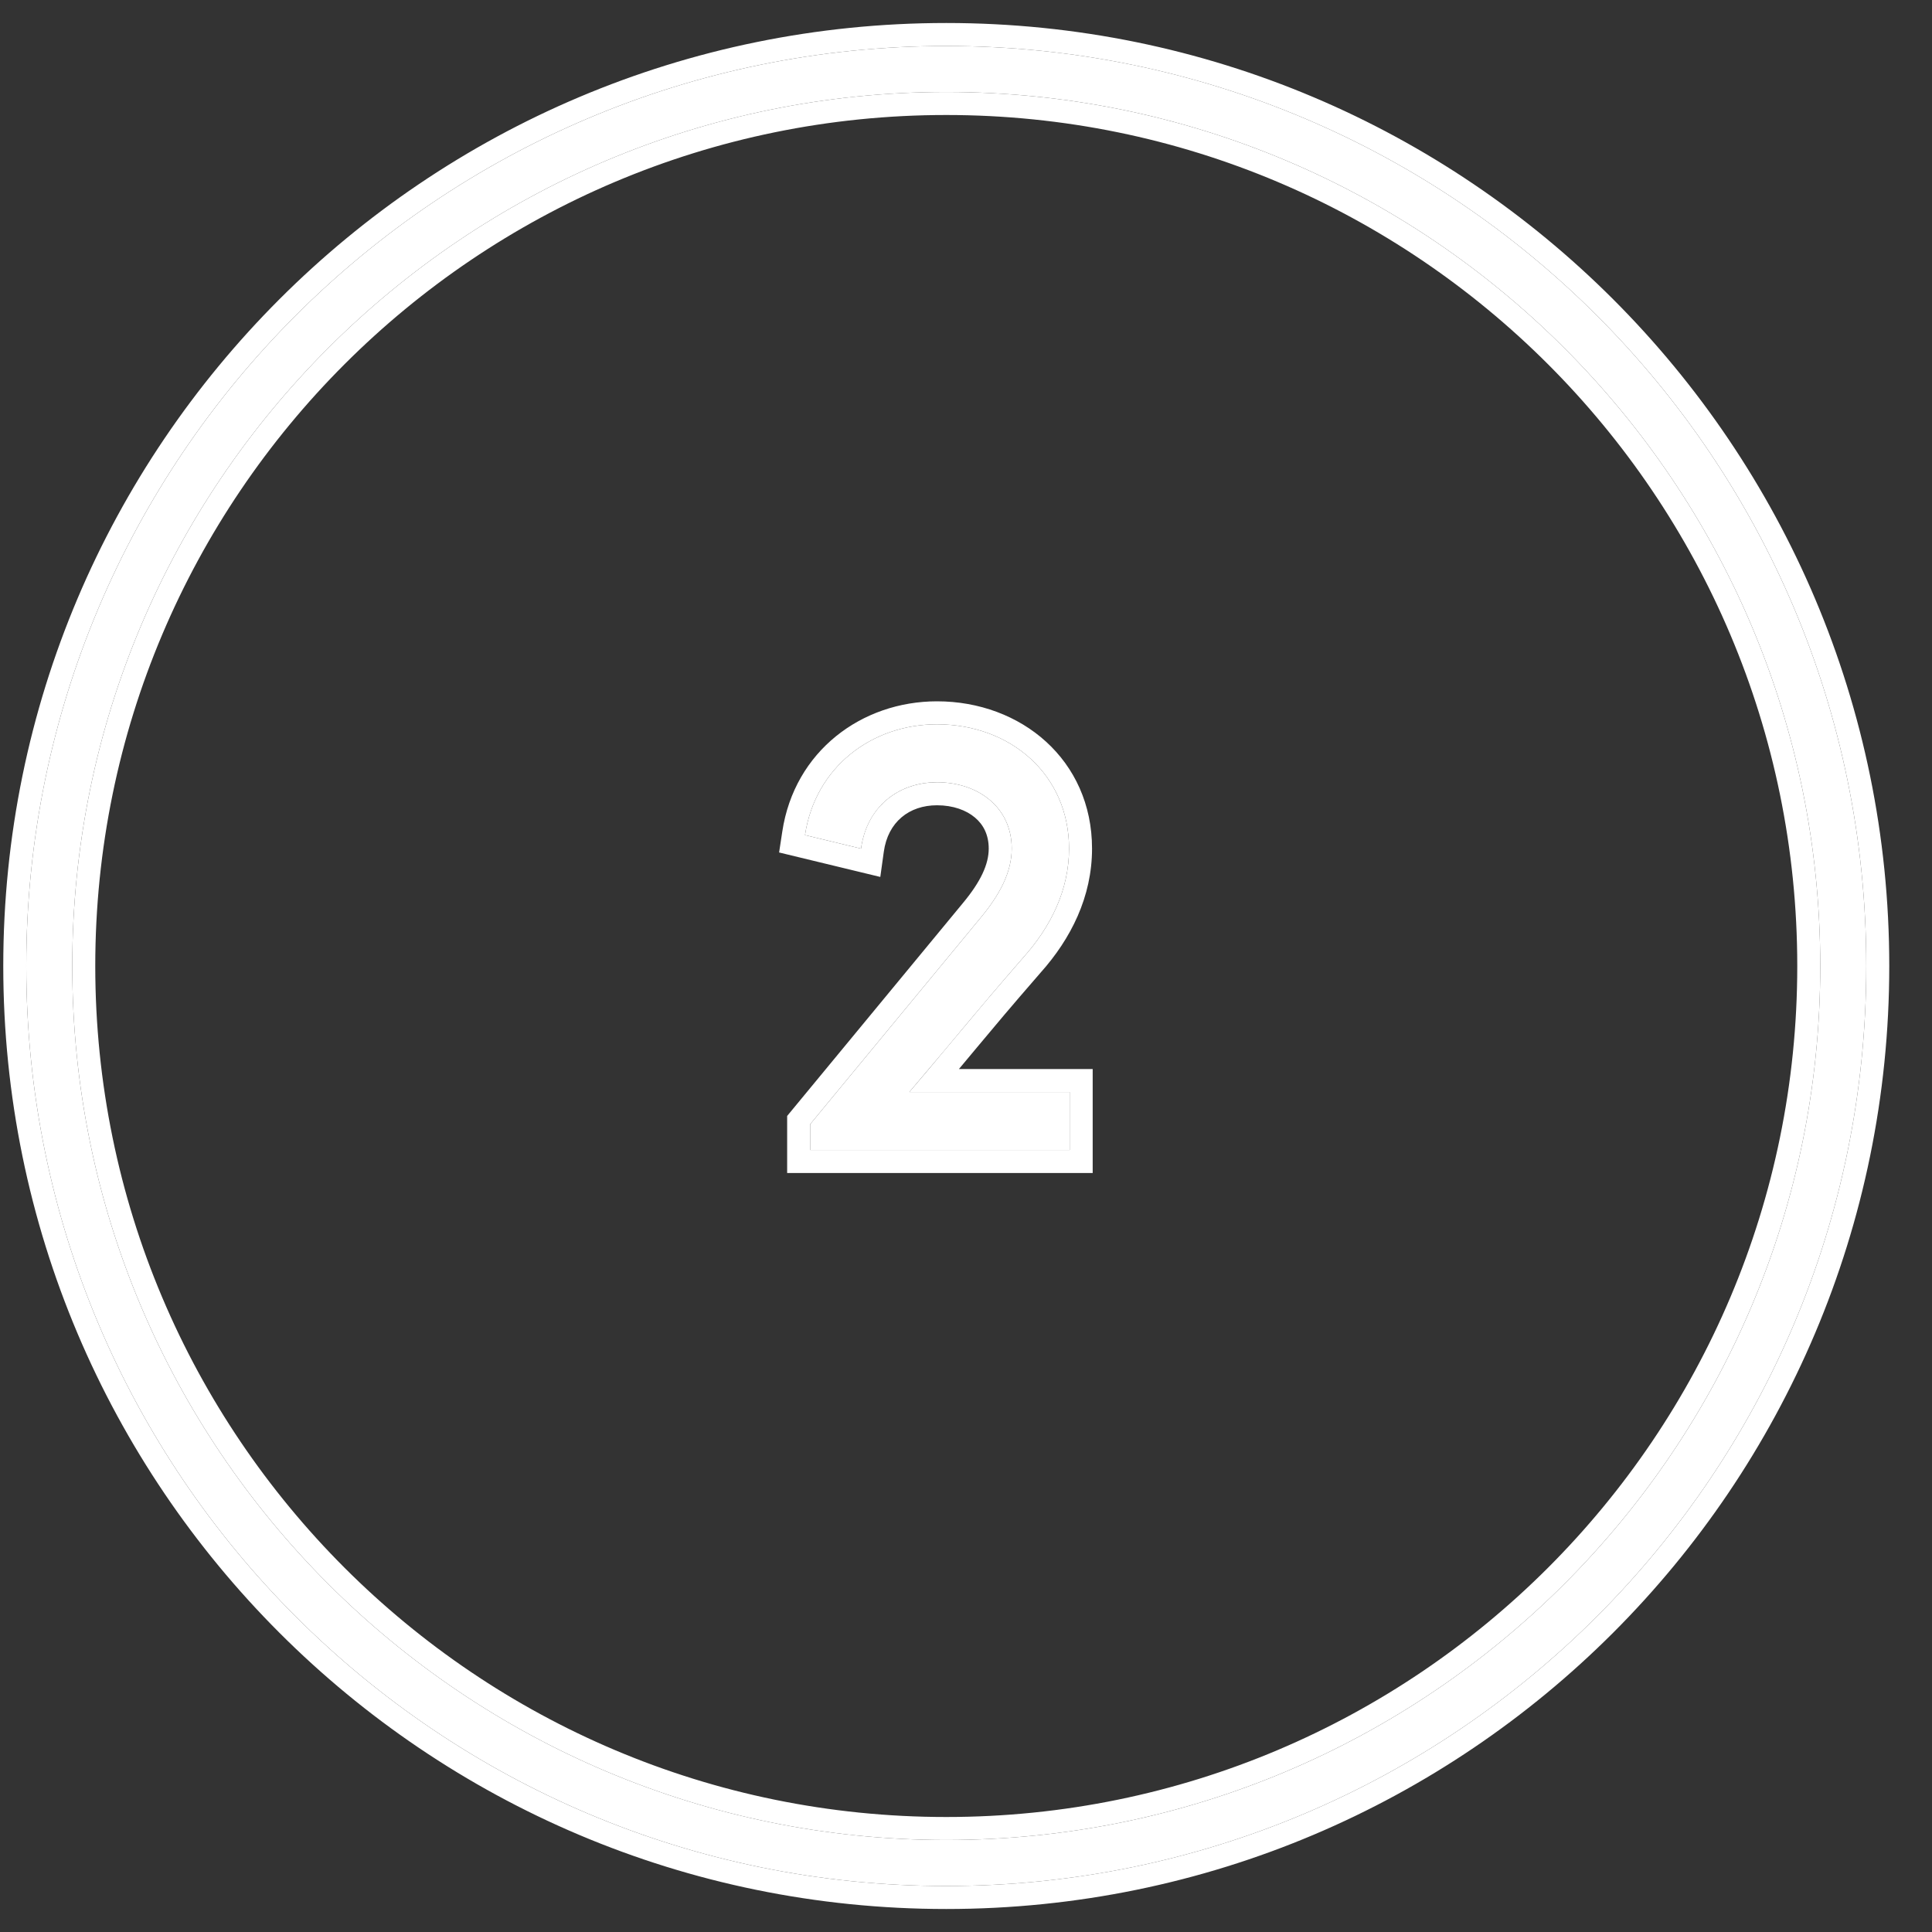
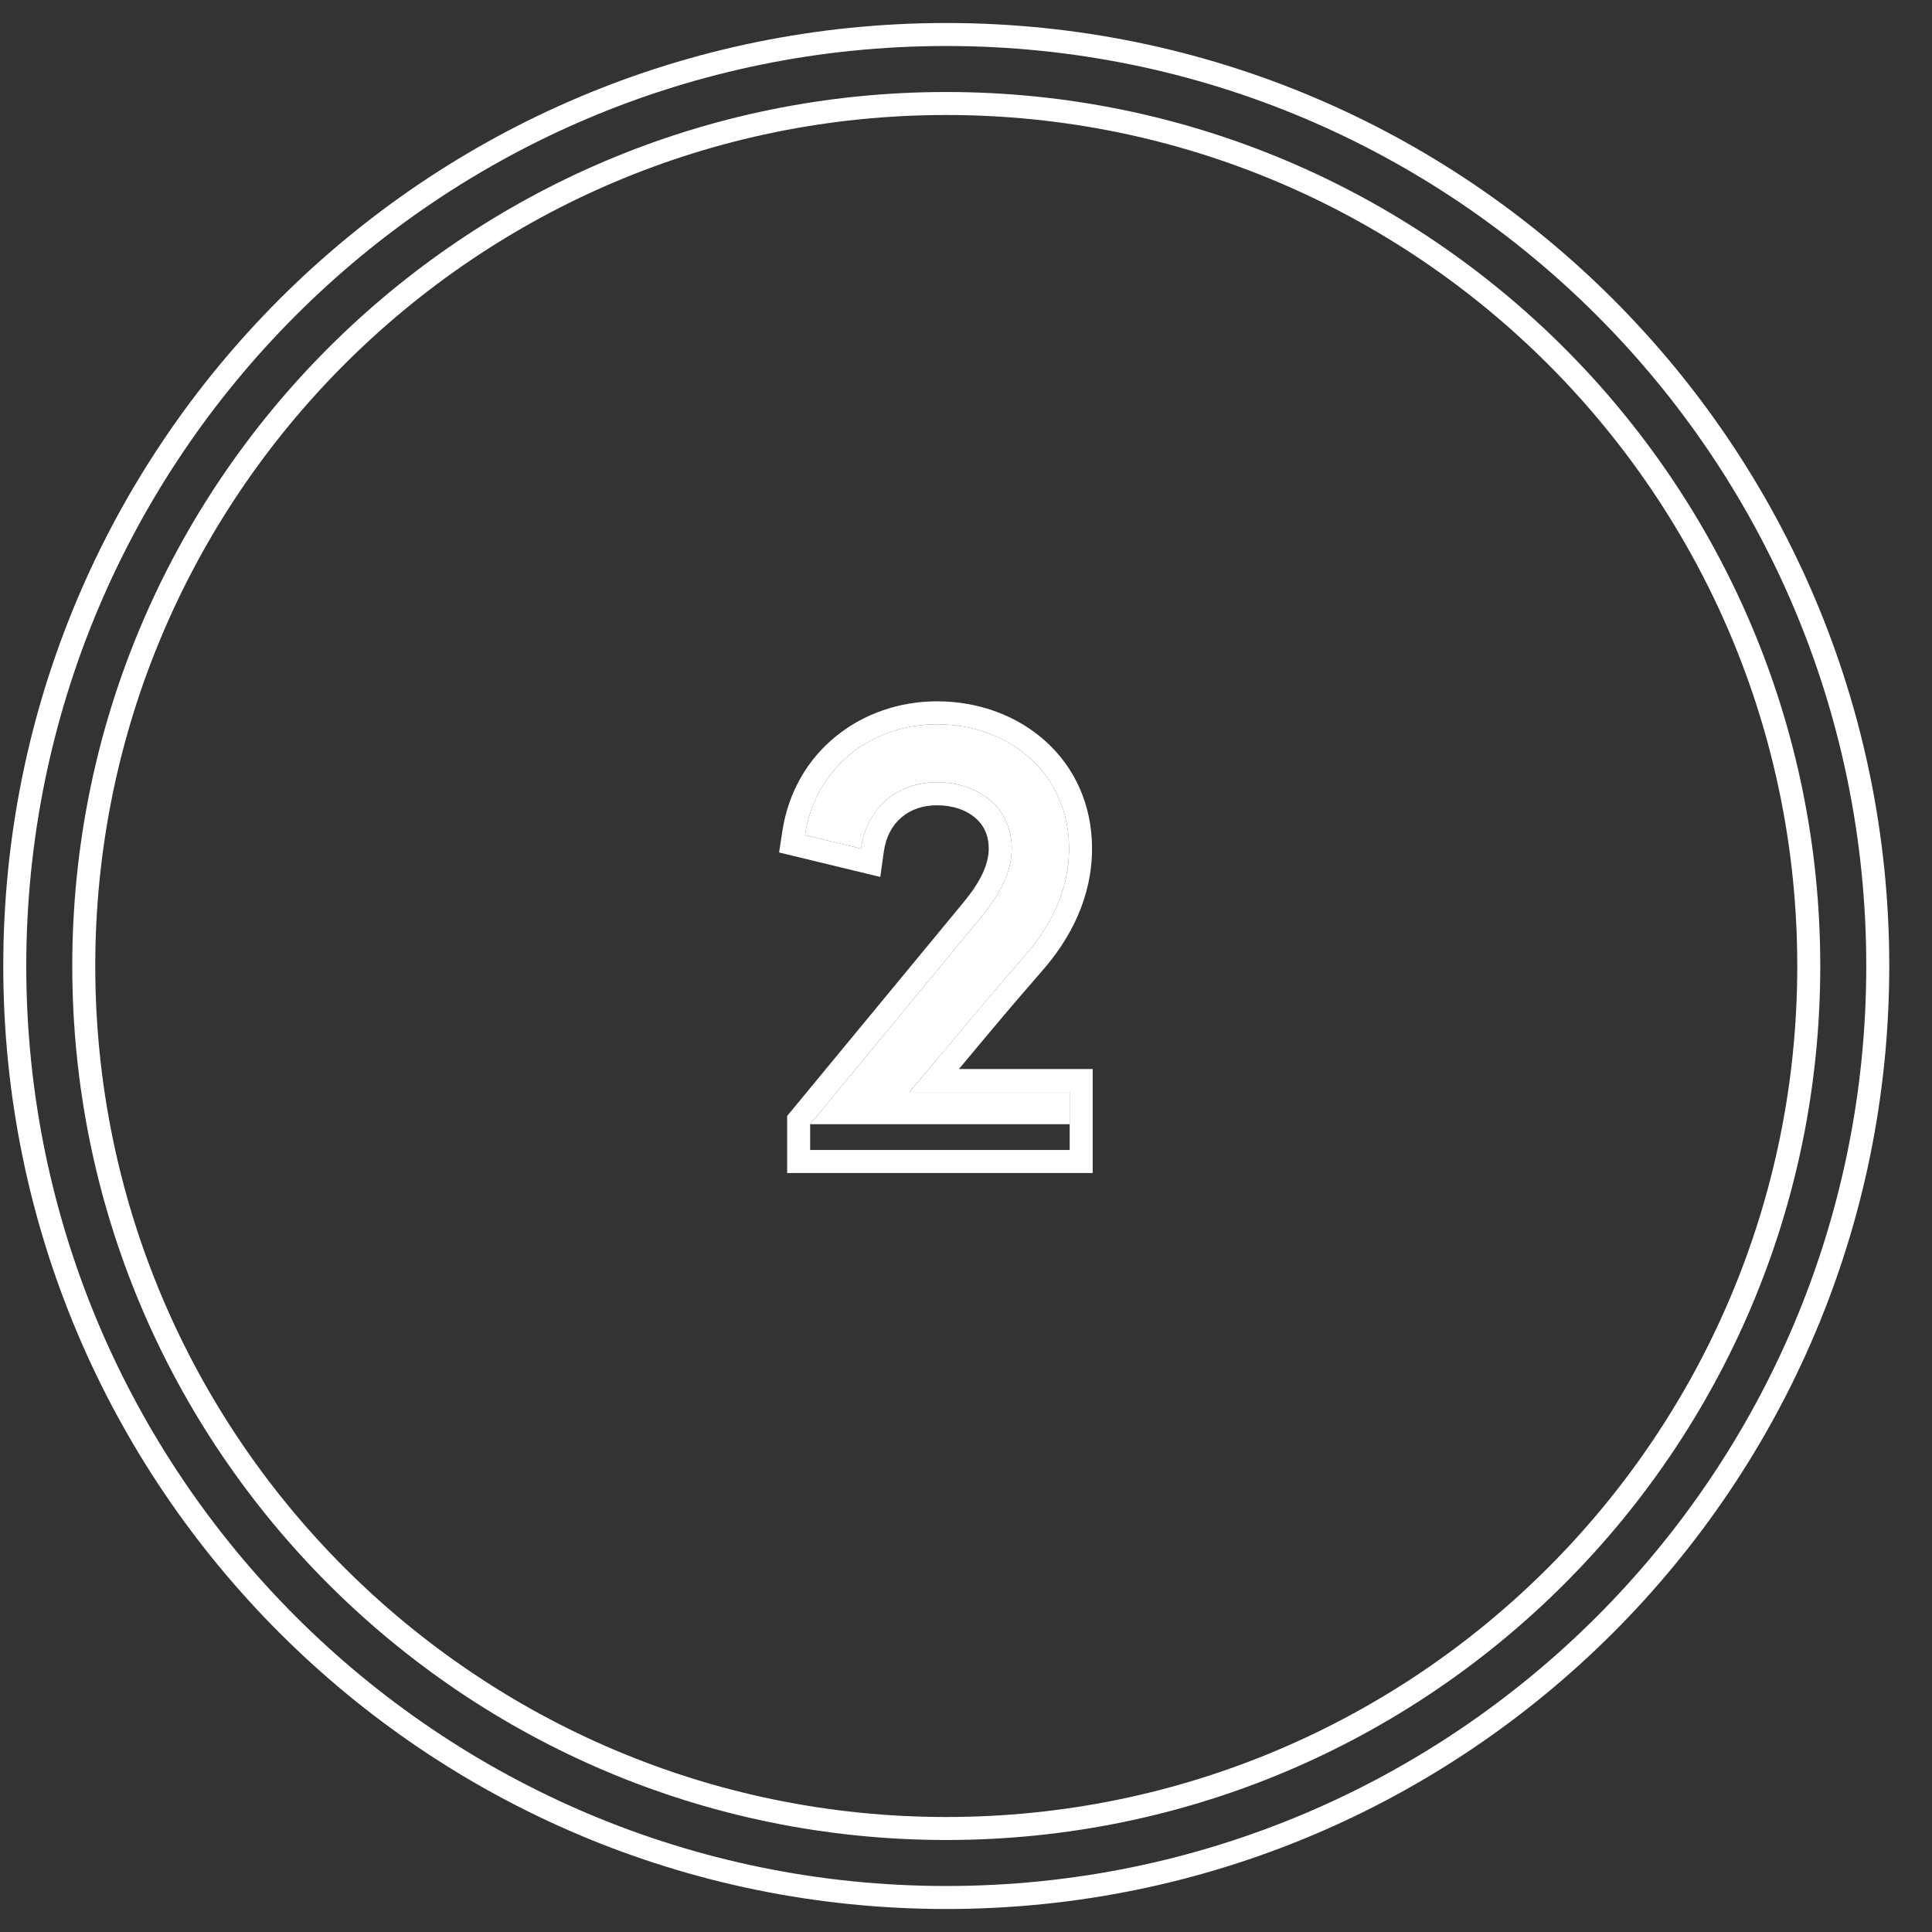
<svg xmlns="http://www.w3.org/2000/svg" width="42" height="42" viewBox="0 0 42 42" fill="none">
  <rect x="0" y="0" width="42" height="42" fill="#333333" stroke="none" />
-   <path fill-rule="evenodd" clip-rule="evenodd" d="M20.571 40C31.065 40 39.571 31.493 39.571 21C39.571 10.507 31.065 2 20.571 2C10.078 2 1.571 10.507 1.571 21C1.571 31.493 10.078 40 20.571 40ZM20.571 41C31.617 41 40.571 32.046 40.571 21C40.571 9.954 31.617 1 20.571 1C9.526 1 0.571 9.954 0.571 21C0.571 32.046 9.526 41 20.571 41Z" fill="white" />
-   <path d="M17.612 24.44V25H23.254V23.74H19.768C21.042 22.242 21.056 22.186 22.246 20.814C22.848 20.142 23.24 19.344 23.24 18.448C23.24 16.838 21.966 15.746 20.37 15.746C18.956 15.746 17.724 16.67 17.5 18.154L18.718 18.448C18.844 17.538 19.53 17.006 20.37 17.006C21.266 17.006 21.994 17.552 21.994 18.448C21.994 18.966 21.728 19.456 21.322 19.946L17.612 24.44Z" fill="white" />
+   <path d="M17.612 24.44H23.254V23.74H19.768C21.042 22.242 21.056 22.186 22.246 20.814C22.848 20.142 23.24 19.344 23.24 18.448C23.24 16.838 21.966 15.746 20.37 15.746C18.956 15.746 17.724 16.67 17.5 18.154L18.718 18.448C18.844 17.538 19.53 17.006 20.37 17.006C21.266 17.006 21.994 17.552 21.994 18.448C21.994 18.966 21.728 19.456 21.322 19.946L17.612 24.44Z" fill="white" />
  <path fill-rule="evenodd" clip-rule="evenodd" d="M17.112 24.26L20.936 19.628C21.317 19.169 21.494 18.791 21.494 18.448C21.494 18.147 21.377 17.926 21.195 17.773C21.006 17.613 20.72 17.506 20.37 17.506C19.766 17.506 19.303 17.867 19.213 18.517L19.137 19.064L16.937 18.532L17.006 18.079C17.27 16.327 18.734 15.246 20.37 15.246C22.2 15.246 23.74 16.521 23.74 18.448C23.74 19.497 23.28 20.408 22.621 21.145C21.935 21.935 21.646 22.282 21.277 22.724C21.149 22.877 21.012 23.042 20.846 23.24H23.754V25.5H17.112V24.26ZM19.768 23.74C19.927 23.553 20.067 23.388 20.192 23.24C20.487 22.89 20.698 22.637 20.889 22.408C21.262 21.961 21.557 21.608 22.246 20.814C22.848 20.142 23.24 19.344 23.24 18.448C23.24 16.838 21.966 15.746 20.37 15.746C18.956 15.746 17.724 16.67 17.5 18.154L18.718 18.448C18.737 18.313 18.767 18.187 18.809 18.069C19.05 17.392 19.654 17.006 20.37 17.006C21.266 17.006 21.994 17.552 21.994 18.448C21.994 18.966 21.728 19.456 21.322 19.946L17.612 24.44V25H23.254V23.74H19.768ZM20.571 39.5C30.789 39.5 39.071 31.217 39.071 21C39.071 10.783 30.789 2.5 20.571 2.5C10.354 2.5 2.071 10.783 2.071 21C2.071 31.217 10.354 39.5 20.571 39.5ZM41.071 21C41.071 32.322 31.893 41.5 20.571 41.5C9.249 41.5 0.071 32.322 0.071 21C0.071 9.678 9.249 0.5 20.571 0.5C31.893 0.5 41.071 9.678 41.071 21ZM39.571 21C39.571 31.493 31.065 40 20.571 40C10.078 40 1.571 31.493 1.571 21C1.571 10.507 10.078 2 20.571 2C31.065 2 39.571 10.507 39.571 21ZM40.571 21C40.571 32.046 31.617 41 20.571 41C9.526 41 0.571 32.046 0.571 21C0.571 9.954 9.526 1 20.571 1C31.617 1 40.571 9.954 40.571 21Z" fill="white" />
</svg>